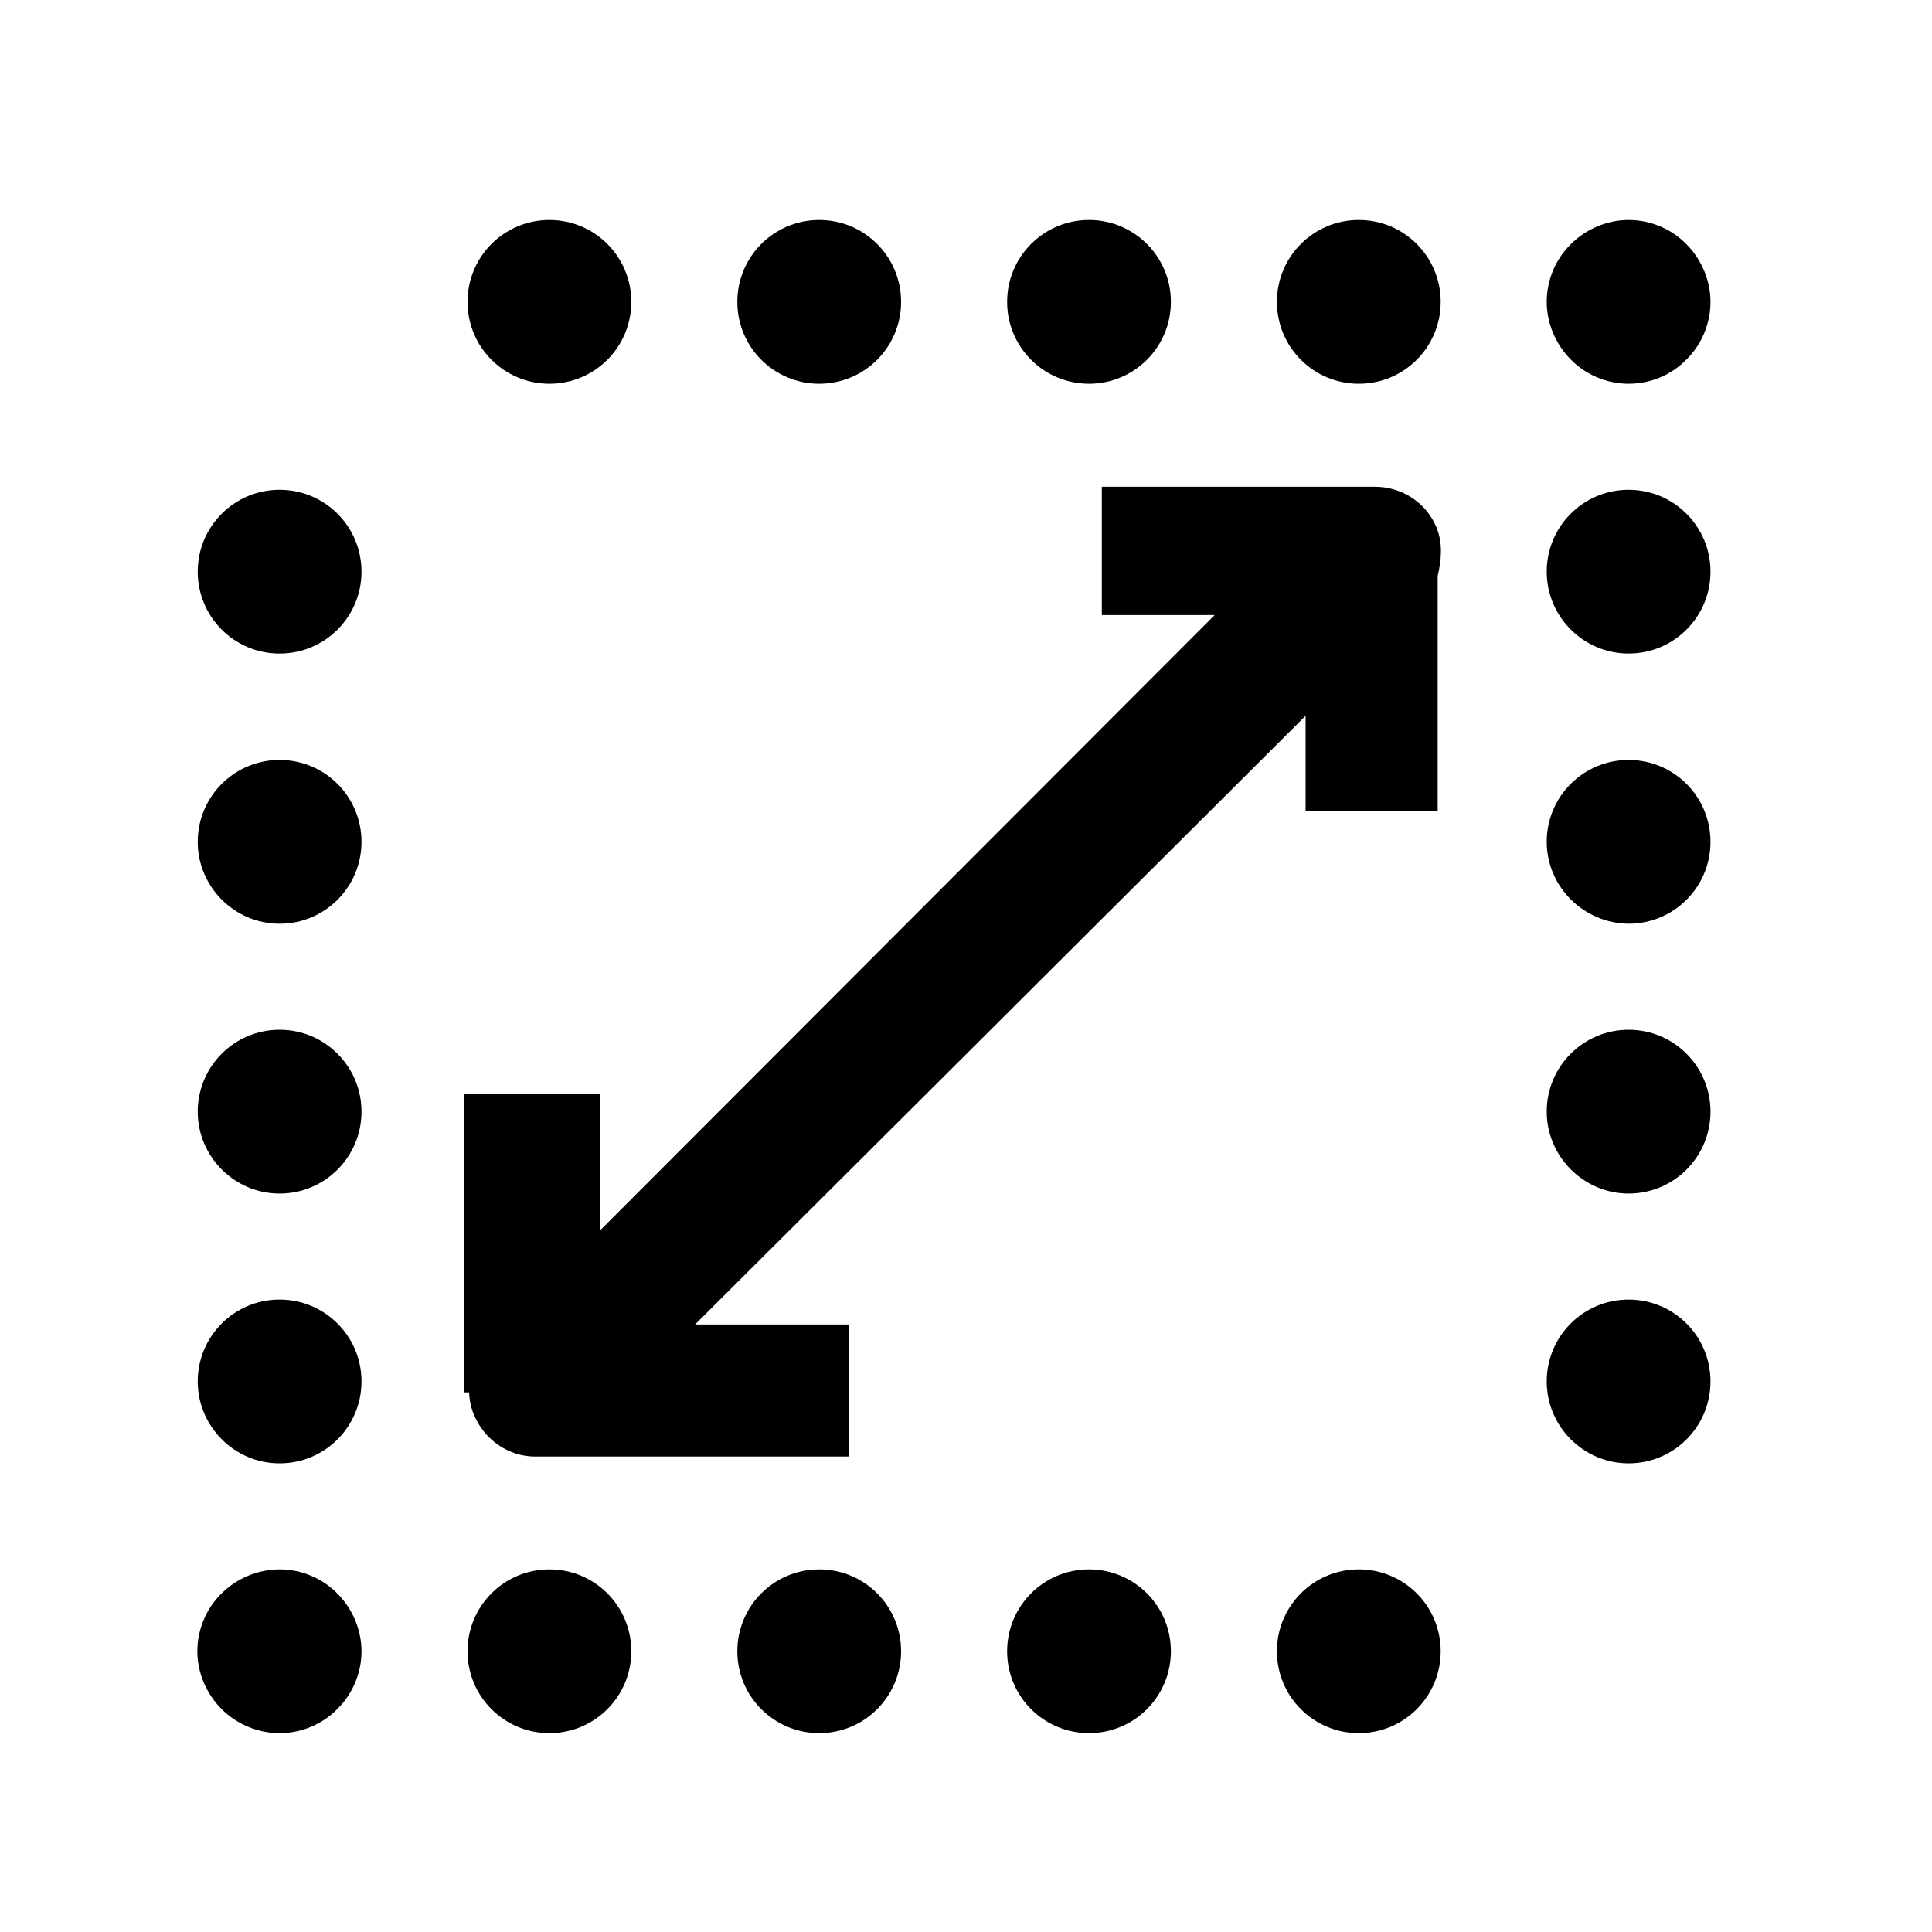
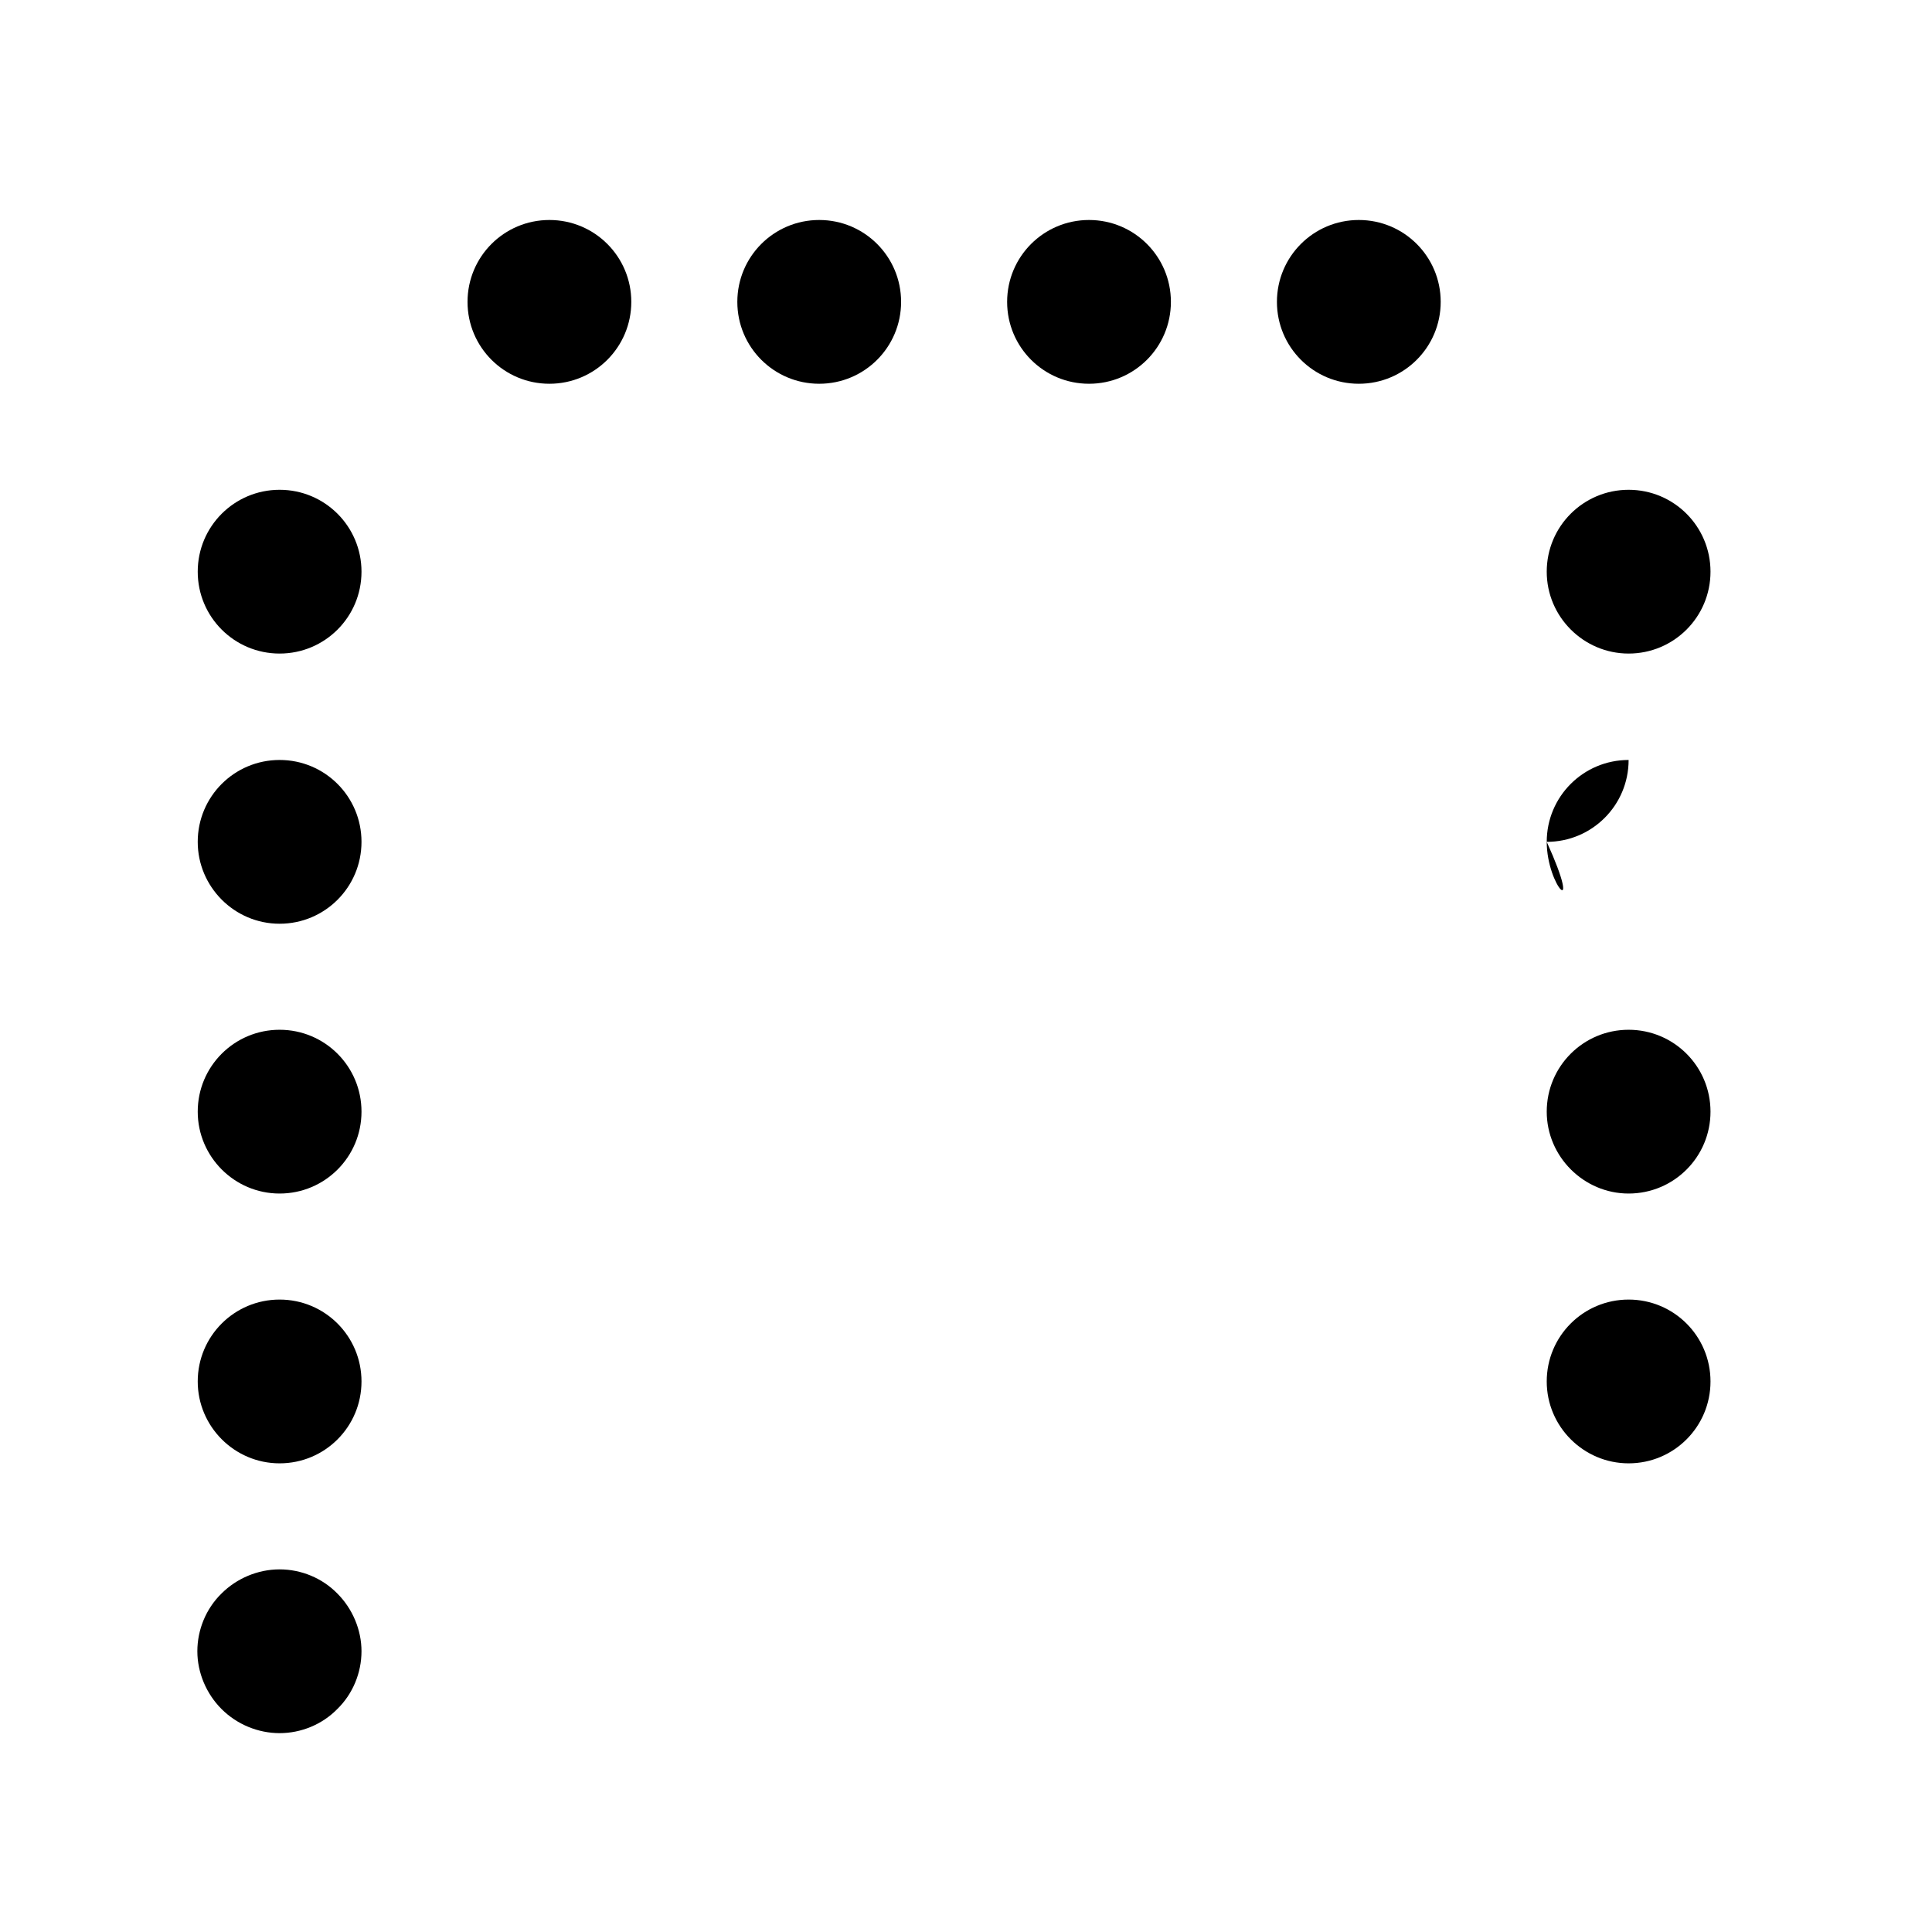
<svg xmlns="http://www.w3.org/2000/svg" version="1.1" id="Layer_1" x="0px" y="0px" viewBox="0 0 512 512" style="enable-background:new 0 0 512 512;" xml:space="preserve">
  <style type="text/css">
	.st0{fill:none;stroke:#000000;stroke-width:18;stroke-miterlimit:10;}
	.st1{fill:none;stroke:#000000;stroke-width:18;stroke-linecap:round;stroke-miterlimit:10;}
	.st2{fill:none;stroke:#000000;stroke-width:19;stroke-linecap:round;stroke-miterlimit:10;}
</style>
  <g>
-     <path d="M380.7,139.8c-2.7-6.6-9.2-10.8-16.3-10.8H292v34h29.9L159,326.1V290h-36v79h1.3c0.1,2,0.5,4.1,1.3,5.9   c2.7,6.6,9.1,11.1,16.2,11.1H225v-35h-40.8L346,189.7V215h35v-62.4C382,148.5,382.4,144,380.7,139.8z" />
-     <path d="M338.4,437.6c0-12,9.7-21.7,21.7-21.7l0,0c12,0,21.7,9.7,21.7,21.7l0,0c0,12-9.7,21.7-21.7,21.7l0,0   C348.1,459.3,338.4,449.6,338.4,437.6z M266.9,437.6c0-12,9.7-21.7,21.7-21.7l0,0c12,0,21.7,9.7,21.7,21.7l0,0   c0,12-9.7,21.7-21.7,21.7l0,0C276.6,459.3,266.9,449.6,266.9,437.6z M195.4,437.6c0-12,9.7-21.7,21.7-21.7l0,0   c12,0,21.7,9.7,21.7,21.7l0,0c0,12-9.7,21.7-21.7,21.7l0,0C205.1,459.3,195.4,449.6,195.4,437.6z M123.9,437.6   c0-12,9.7-21.7,21.7-21.7l0,0c12,0,21.7,9.7,21.7,21.7l0,0c0,12-9.7,21.7-21.7,21.7l0,0C133.6,459.3,123.9,449.6,123.9,437.6z" />
    <path d="M74.1,459.3c-5.7,0-11.3-2.3-15.4-6.4c-4-4-6.4-9.6-6.4-15.3c0-5.7,2.3-11.3,6.4-15.3c4-4,9.6-6.4,15.4-6.4   c5.7,0,11.3,2.3,15.3,6.4c4,4,6.4,9.6,6.4,15.3c0,5.7-2.3,11.3-6.4,15.3C85.4,457,79.8,459.3,74.1,459.3z" />
    <path d="M52.4,366.1c0-12,9.7-21.7,21.7-21.7l0,0c12,0,21.7,9.7,21.7,21.7l0,0c0,12-9.7,21.7-21.7,21.7l0,0   C62.1,387.8,52.4,378,52.4,366.1z M52.4,294.6c0-12,9.7-21.7,21.7-21.7l0,0c12,0,21.7,9.7,21.7,21.7l0,0c0,12-9.7,21.7-21.7,21.7   l0,0C62.1,316.3,52.4,306.5,52.4,294.6z M52.4,223.1c0-12,9.7-21.7,21.7-21.7l0,0c12,0,21.7,9.7,21.7,21.7l0,0   c0,12-9.7,21.7-21.7,21.7l0,0C62.1,244.8,52.4,235,52.4,223.1z M52.4,151.5c0-12,9.7-21.7,21.7-21.7l0,0c12,0,21.7,9.7,21.7,21.7   l0,0c0,12-9.7,21.7-21.7,21.7l0,0C62.1,173.2,52.4,163.5,52.4,151.5z" />
    <path d="M338.4,80c0-12,9.7-21.7,21.7-21.7l0,0c12,0,21.7,9.7,21.7,21.7l0,0c0,12-9.7,21.7-21.7,21.7l0,0   C348.1,101.7,338.4,92,338.4,80z M266.9,80c0-12,9.7-21.7,21.7-21.7l0,0c12,0,21.7,9.7,21.7,21.7l0,0c0,12-9.7,21.7-21.7,21.7l0,0   C276.6,101.7,266.9,92,266.9,80z M195.4,80c0-12,9.7-21.7,21.7-21.7l0,0c12,0,21.7,9.7,21.7,21.7l0,0c0,12-9.7,21.7-21.7,21.7l0,0   C205.1,101.7,195.4,92,195.4,80z M123.9,80c0-12,9.7-21.7,21.7-21.7l0,0c12,0,21.7,9.7,21.7,21.7l0,0c0,12-9.7,21.7-21.7,21.7l0,0   C133.6,101.7,123.9,92,123.9,80z" />
-     <path d="M431.6,101.7c-5.7,0-11.3-2.3-15.3-6.4c-4-4-6.4-9.6-6.4-15.3c0-5.7,2.3-11.3,6.4-15.3c4-4,9.6-6.4,15.3-6.4   s11.3,2.3,15.3,6.4c4,4,6.4,9.6,6.4,15.3c0,5.7-2.3,11.3-6.4,15.3C442.9,99.4,437.4,101.7,431.6,101.7z" />
-     <path d="M409.9,366.1c0-12,9.7-21.7,21.7-21.7l0,0c12,0,21.7,9.7,21.7,21.7l0,0c0,12-9.7,21.7-21.7,21.7l0,0   C419.7,387.8,409.9,378.1,409.9,366.1z M409.9,294.6c0-12,9.7-21.7,21.7-21.7l0,0c12,0,21.7,9.7,21.7,21.7l0,0   c0,12-9.7,21.7-21.7,21.7l0,0C419.7,316.3,409.9,306.5,409.9,294.6z M409.9,223.1c0-12,9.7-21.7,21.7-21.7l0,0   c12,0,21.7,9.7,21.7,21.7l0,0c0,12-9.7,21.7-21.7,21.7l0,0C419.7,244.7,409.9,235,409.9,223.1z M409.9,151.5   c0-12,9.7-21.7,21.7-21.7l0,0c12,0,21.7,9.7,21.7,21.7l0,0c0,12-9.7,21.7-21.7,21.7l0,0C419.7,173.2,409.9,163.5,409.9,151.5z" />
+     <path d="M409.9,366.1c0-12,9.7-21.7,21.7-21.7l0,0c12,0,21.7,9.7,21.7,21.7l0,0c0,12-9.7,21.7-21.7,21.7l0,0   C419.7,387.8,409.9,378.1,409.9,366.1z M409.9,294.6c0-12,9.7-21.7,21.7-21.7l0,0c12,0,21.7,9.7,21.7,21.7l0,0   c0,12-9.7,21.7-21.7,21.7l0,0C419.7,316.3,409.9,306.5,409.9,294.6z M409.9,223.1c0-12,9.7-21.7,21.7-21.7l0,0   l0,0c0,12-9.7,21.7-21.7,21.7l0,0C419.7,244.7,409.9,235,409.9,223.1z M409.9,151.5   c0-12,9.7-21.7,21.7-21.7l0,0c12,0,21.7,9.7,21.7,21.7l0,0c0,12-9.7,21.7-21.7,21.7l0,0C419.7,173.2,409.9,163.5,409.9,151.5z" />
  </g>
</svg>